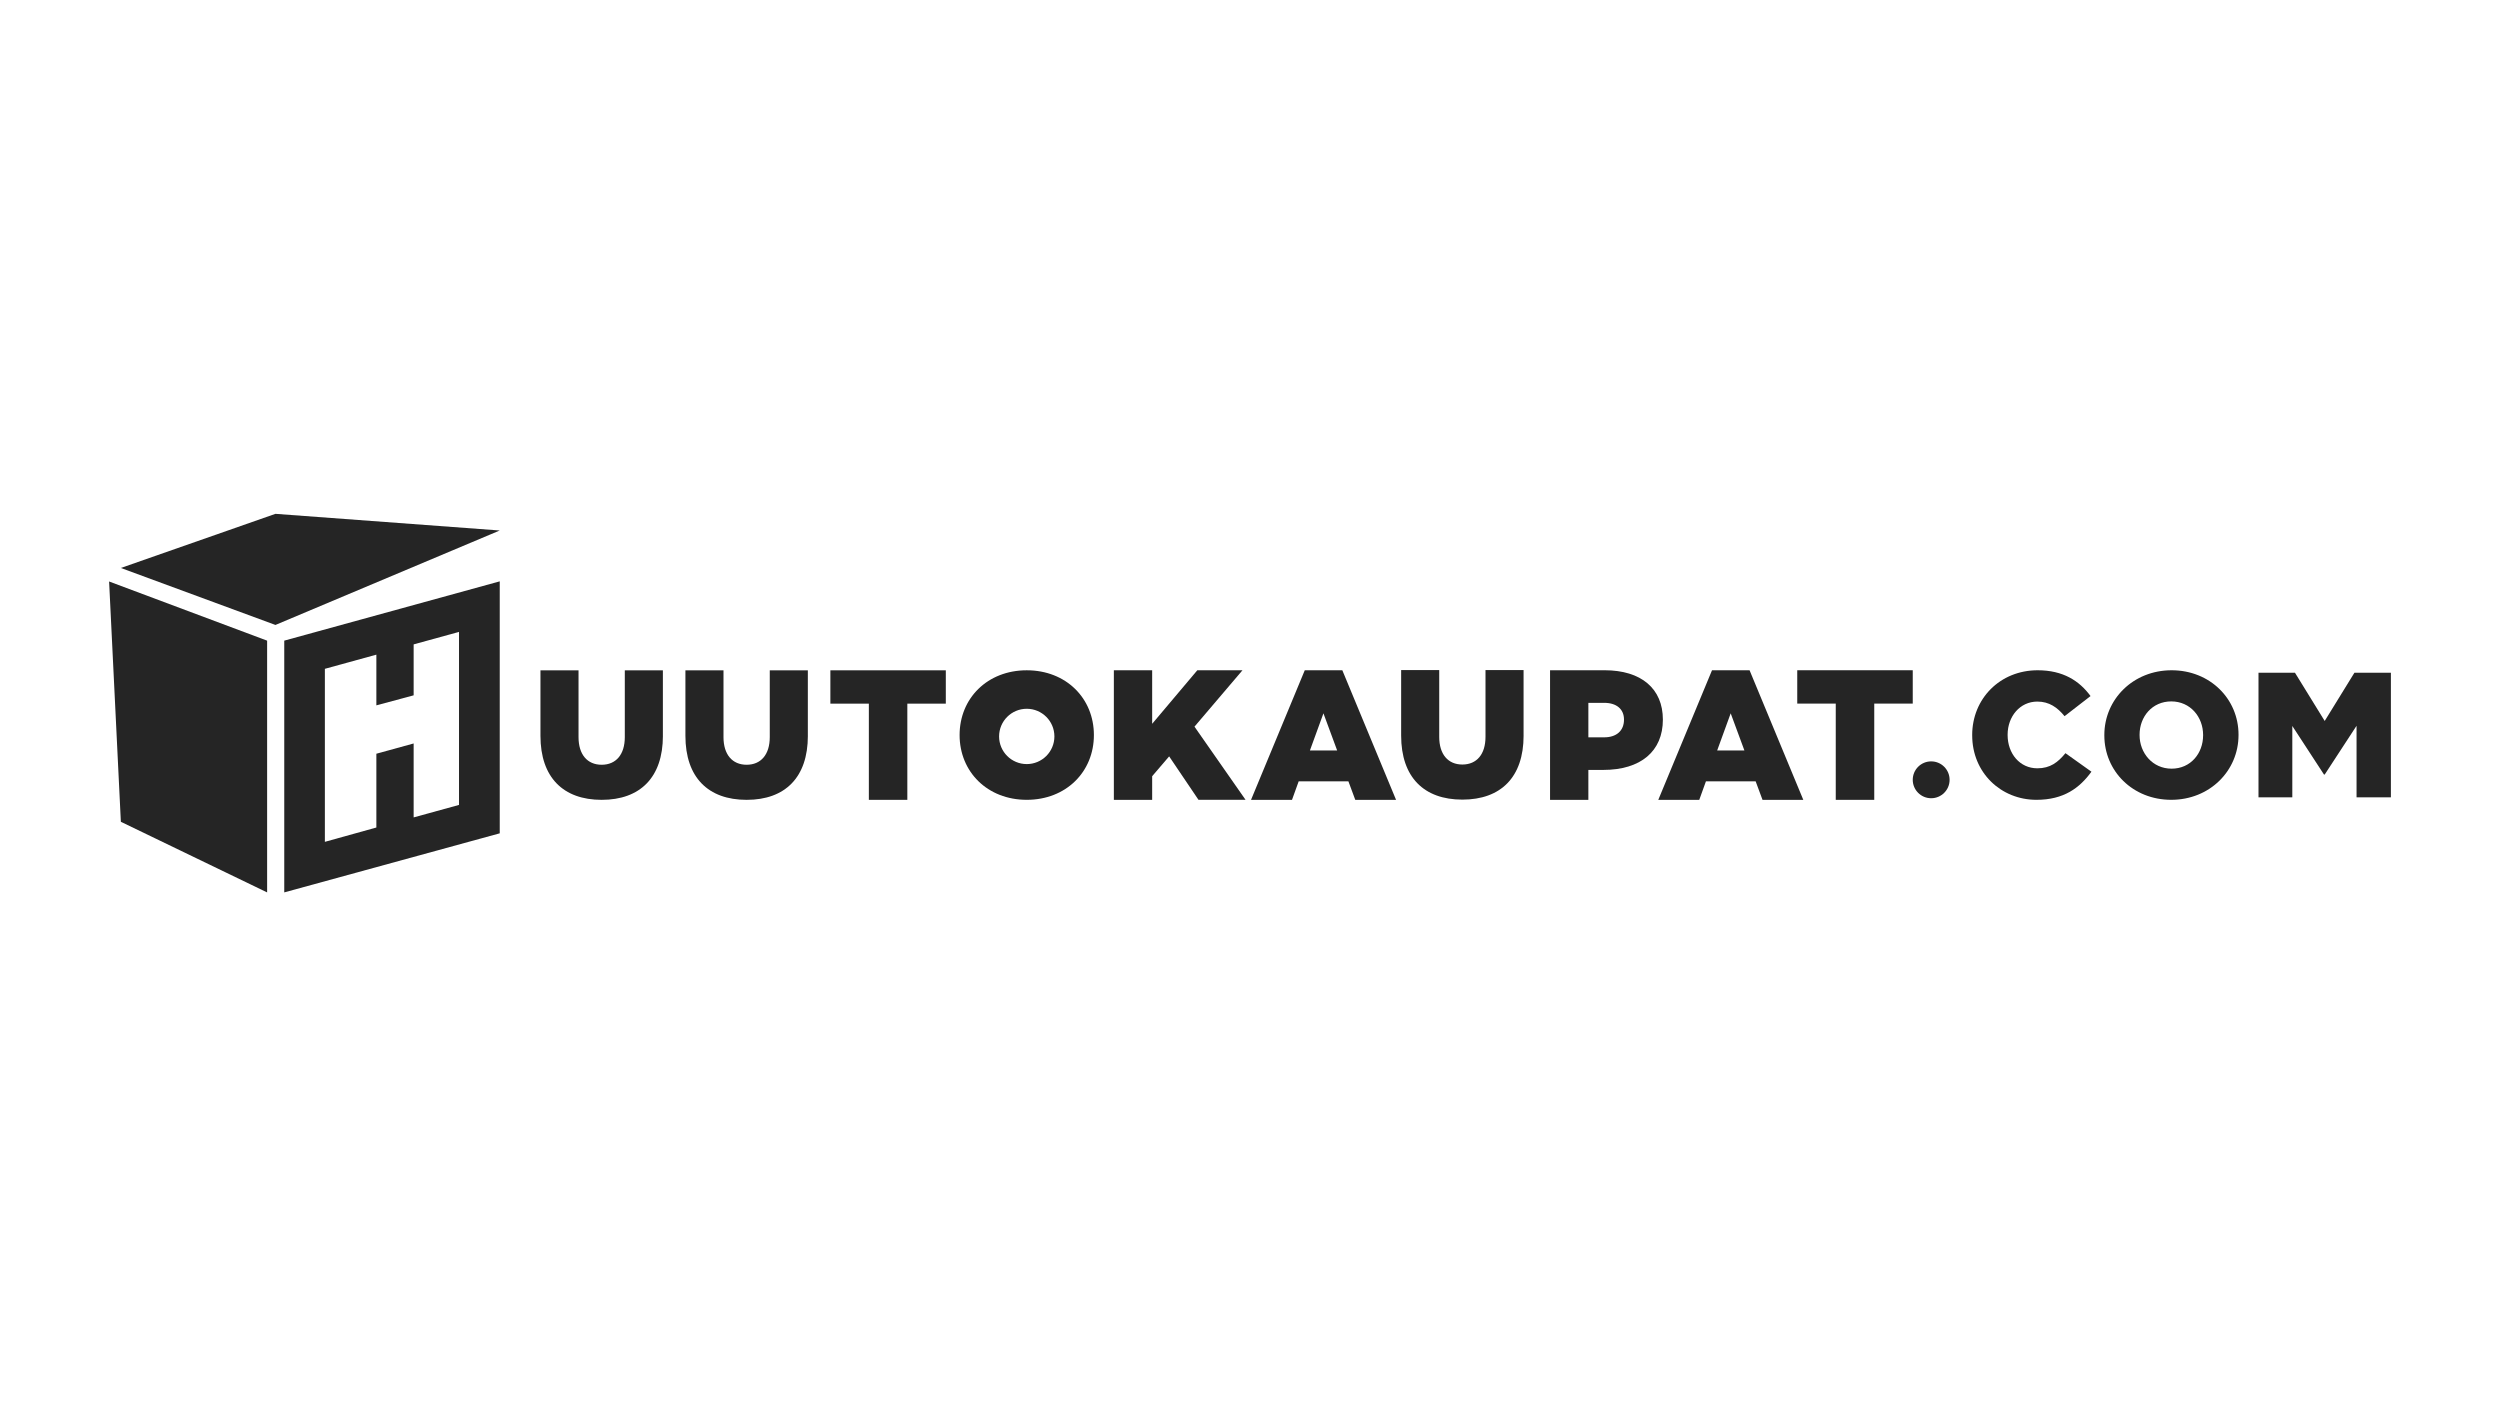
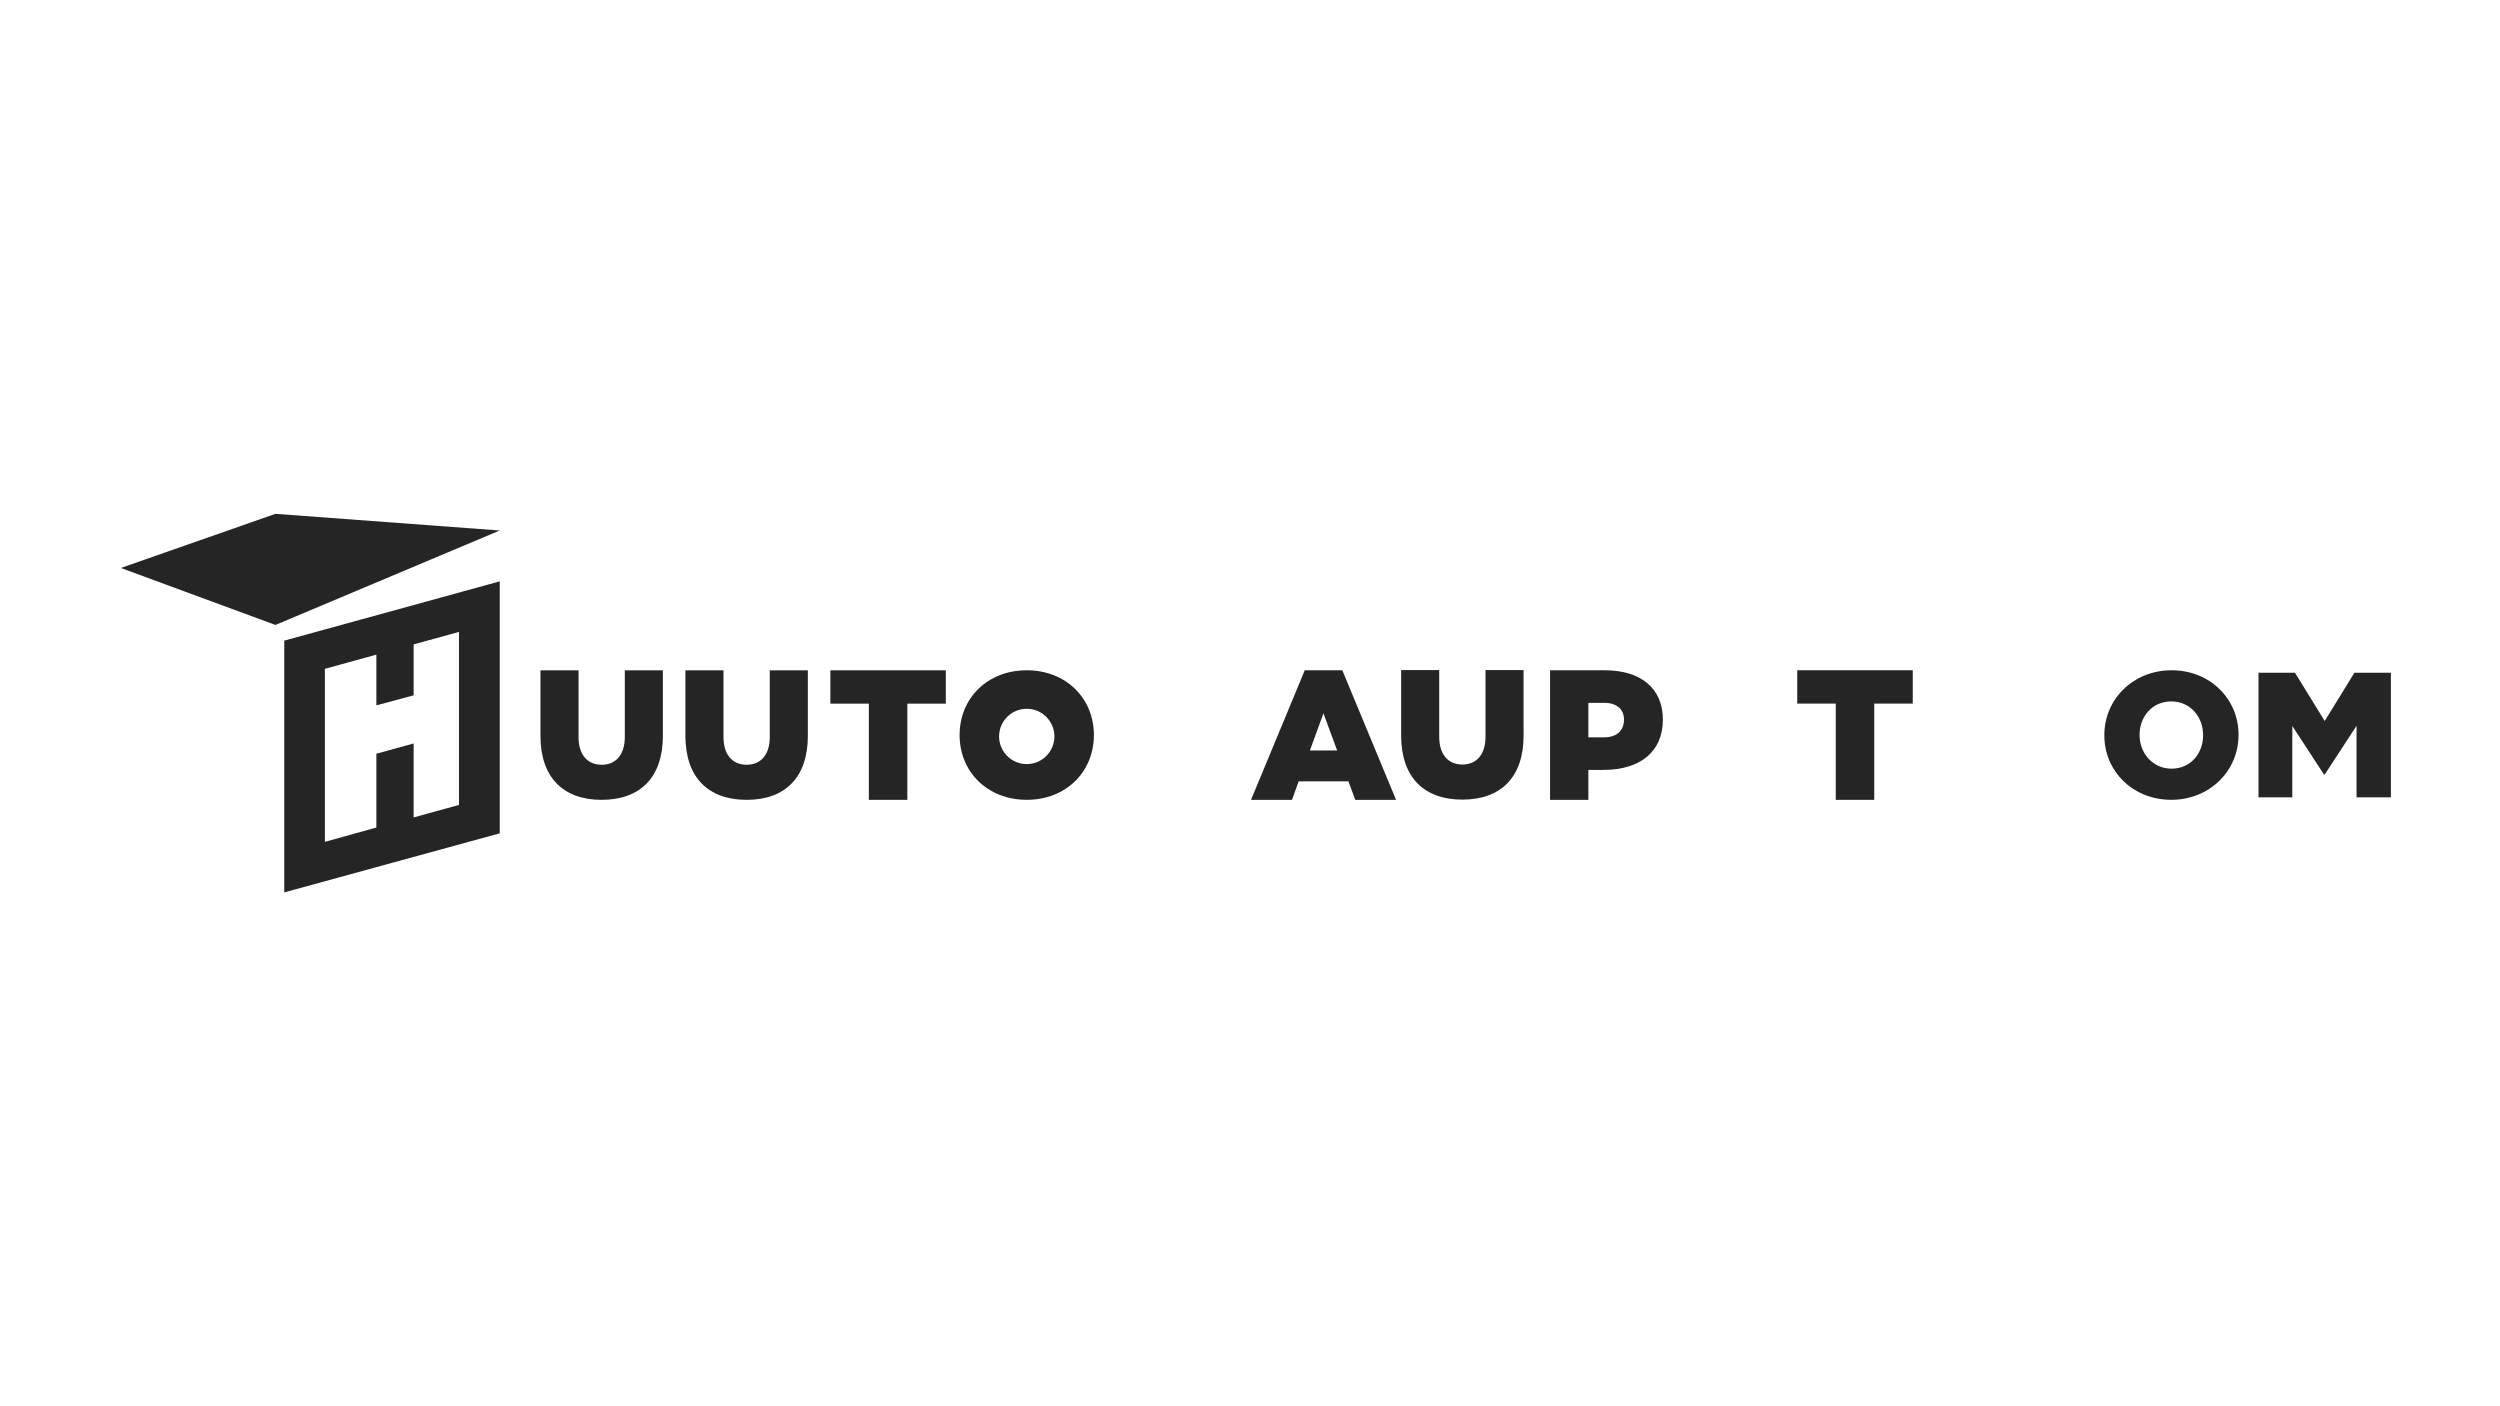
<svg xmlns="http://www.w3.org/2000/svg" id="Layer_1" data-name="Layer 1" viewBox="0 0 1920 1080">
  <defs>
    <style>
      .cls-1 {
        fill-rule: evenodd;
      }

      .cls-1, .cls-2 {
        fill: #252525;
      }
    </style>
  </defs>
  <path class="cls-2" d="m509.11,565.11c0,31.97-17.49,49.17-47.02,49.17s-47.02-17.2-47.02-49.17v-50.31h29.24v51.32c0,13.33,6.74,21.21,17.77,21.21s17.77-7.88,17.77-21.21v-51.32h29.24v50.31Z" />
  <path class="cls-2" d="m620.44,565.11c0,31.97-17.49,49.17-47.02,49.17s-47.02-17.2-47.02-49.17v-50.31h29.24v51.32c0,13.33,6.74,21.21,17.77,21.21s17.77-7.88,17.77-21.21v-51.32h29.24v50.31Z" />
  <path class="cls-2" d="m726.38,540.4h-29.55v73.88h-29.55v-73.88h-29.55v-25.6h88.65v25.6Z" />
-   <path class="cls-2" d="m897.89,580.91l-13.03,15.22v18.15h-29.42v-99.53h29.42v41.13l34.69-41.13h34.69l-36.88,43.32,39.23,56.2h-36.15l-22.54-33.37Z" />
  <path class="cls-2" d="m1035.58,600.08h-38.2l-5.12,14.2h-31.47l41.28-99.53h28.83l41.27,99.53h-31.32l-5.27-14.2Zm-8.64-23.71l-10.54-28.54-10.39,28.54h20.93Z" />
  <path class="cls-2" d="m1170.12,564.94c0,31.97-17.49,49.17-47.02,49.17s-47.02-17.2-47.02-49.17v-50.31h29.24v51.32c0,13.33,6.74,21.21,17.77,21.21s17.77-7.88,17.77-21.21v-51.32h29.24v50.31Z" />
  <path class="cls-2" d="m1277.09,552.66c0,24.3-16.98,38.64-45.81,38.64h-11.42v22.98h-29.42v-99.53h41.86c28.1,0,44.79,14.05,44.79,37.91Zm-29.86,0c0-8.05-5.71-12.88-15.22-12.88h-12.15v26.49h12.15c9.51,0,15.22-5.12,15.22-13.61Z" />
-   <path class="cls-2" d="m1348.35,600.08h-38.2l-5.12,14.2h-31.47l41.27-99.53h28.83l41.27,99.53h-31.32l-5.27-14.2Zm-8.64-23.71l-10.54-28.54-10.39,28.54h20.93Z" />
  <path class="cls-2" d="m1469,540.36h-29.57v73.92h-29.57v-73.92h-29.57v-25.61h88.7v25.61Z" />
  <path class="cls-2" d="m788.54,514.78c-30.21,0-51.57,21.5-51.57,49.74s21.36,49.74,51.57,49.74,51.57-21.5,51.57-49.74-21.36-49.74-51.57-49.74Zm0,72.04c-11.73,0-21.24-9.51-21.24-21.24s9.51-21.24,21.24-21.24,21.24,9.51,21.24,21.24-9.51,21.24-21.24,21.24Z" />
  <g>
    <path class="cls-1" d="m383.8,446.49v193.5l-165.49,45.37v-193.35l165.49-45.53Zm-66.12,48.41v39.11l-28.63,7.7v-38.94l-39.55,10.88v132.88l39.55-11v-56.67l28.63-7.88v56.79l34.84-9.59v-132.88l-34.84,9.59Z" />
    <polygon class="cls-1" points="92.82 436.2 211.54 479.96 383.8 407.42 211.54 394.63 92.82 436.2" />
-     <polygon class="cls-1" points="205.15 492.02 205.15 685.37 92.82 631.13 83.79 446.58 205.15 492.02" />
  </g>
-   <path class="cls-2" d="m1514.64,564.78v-.27c0-27.88,21.32-49.75,50.3-49.75,19.55,0,32.12,8.2,40.59,19.82l-19.95,15.44c-5.47-6.7-11.76-11.21-20.91-11.21-13.39,0-22.82,11.48-22.82,25.42v.27c0,14.35,9.43,25.56,22.82,25.56,9.98,0,15.86-4.65,21.6-11.62l19.95,14.22c-9.02,12.44-21.19,21.6-42.23,21.6-27.34,0-49.34-20.91-49.34-49.48Z" />
  <path class="cls-2" d="m1616.13,564.78v-.27c0-27.47,22.14-49.75,51.67-49.75s51.39,22.01,51.39,49.48v.27c0,27.47-22.14,49.75-51.67,49.75s-51.39-22.01-51.39-49.48Zm75.86,0v-.27c0-13.94-9.84-25.83-24.47-25.83s-24.33,11.75-24.33,25.56v.27c0,13.8,9.98,25.83,24.6,25.83s24.19-11.75,24.19-25.56Z" />
  <path class="cls-2" d="m1734.52,516.67h28.02l22.83,37.04,22.82-37.04h28.02v95.67h-26.38v-54.94l-24.46,37.45h-.55l-24.33-37.31v54.81h-25.97v-95.67Z" />
-   <circle class="cls-2" cx="1483.14" cy="598.89" r="14.15" />
</svg>